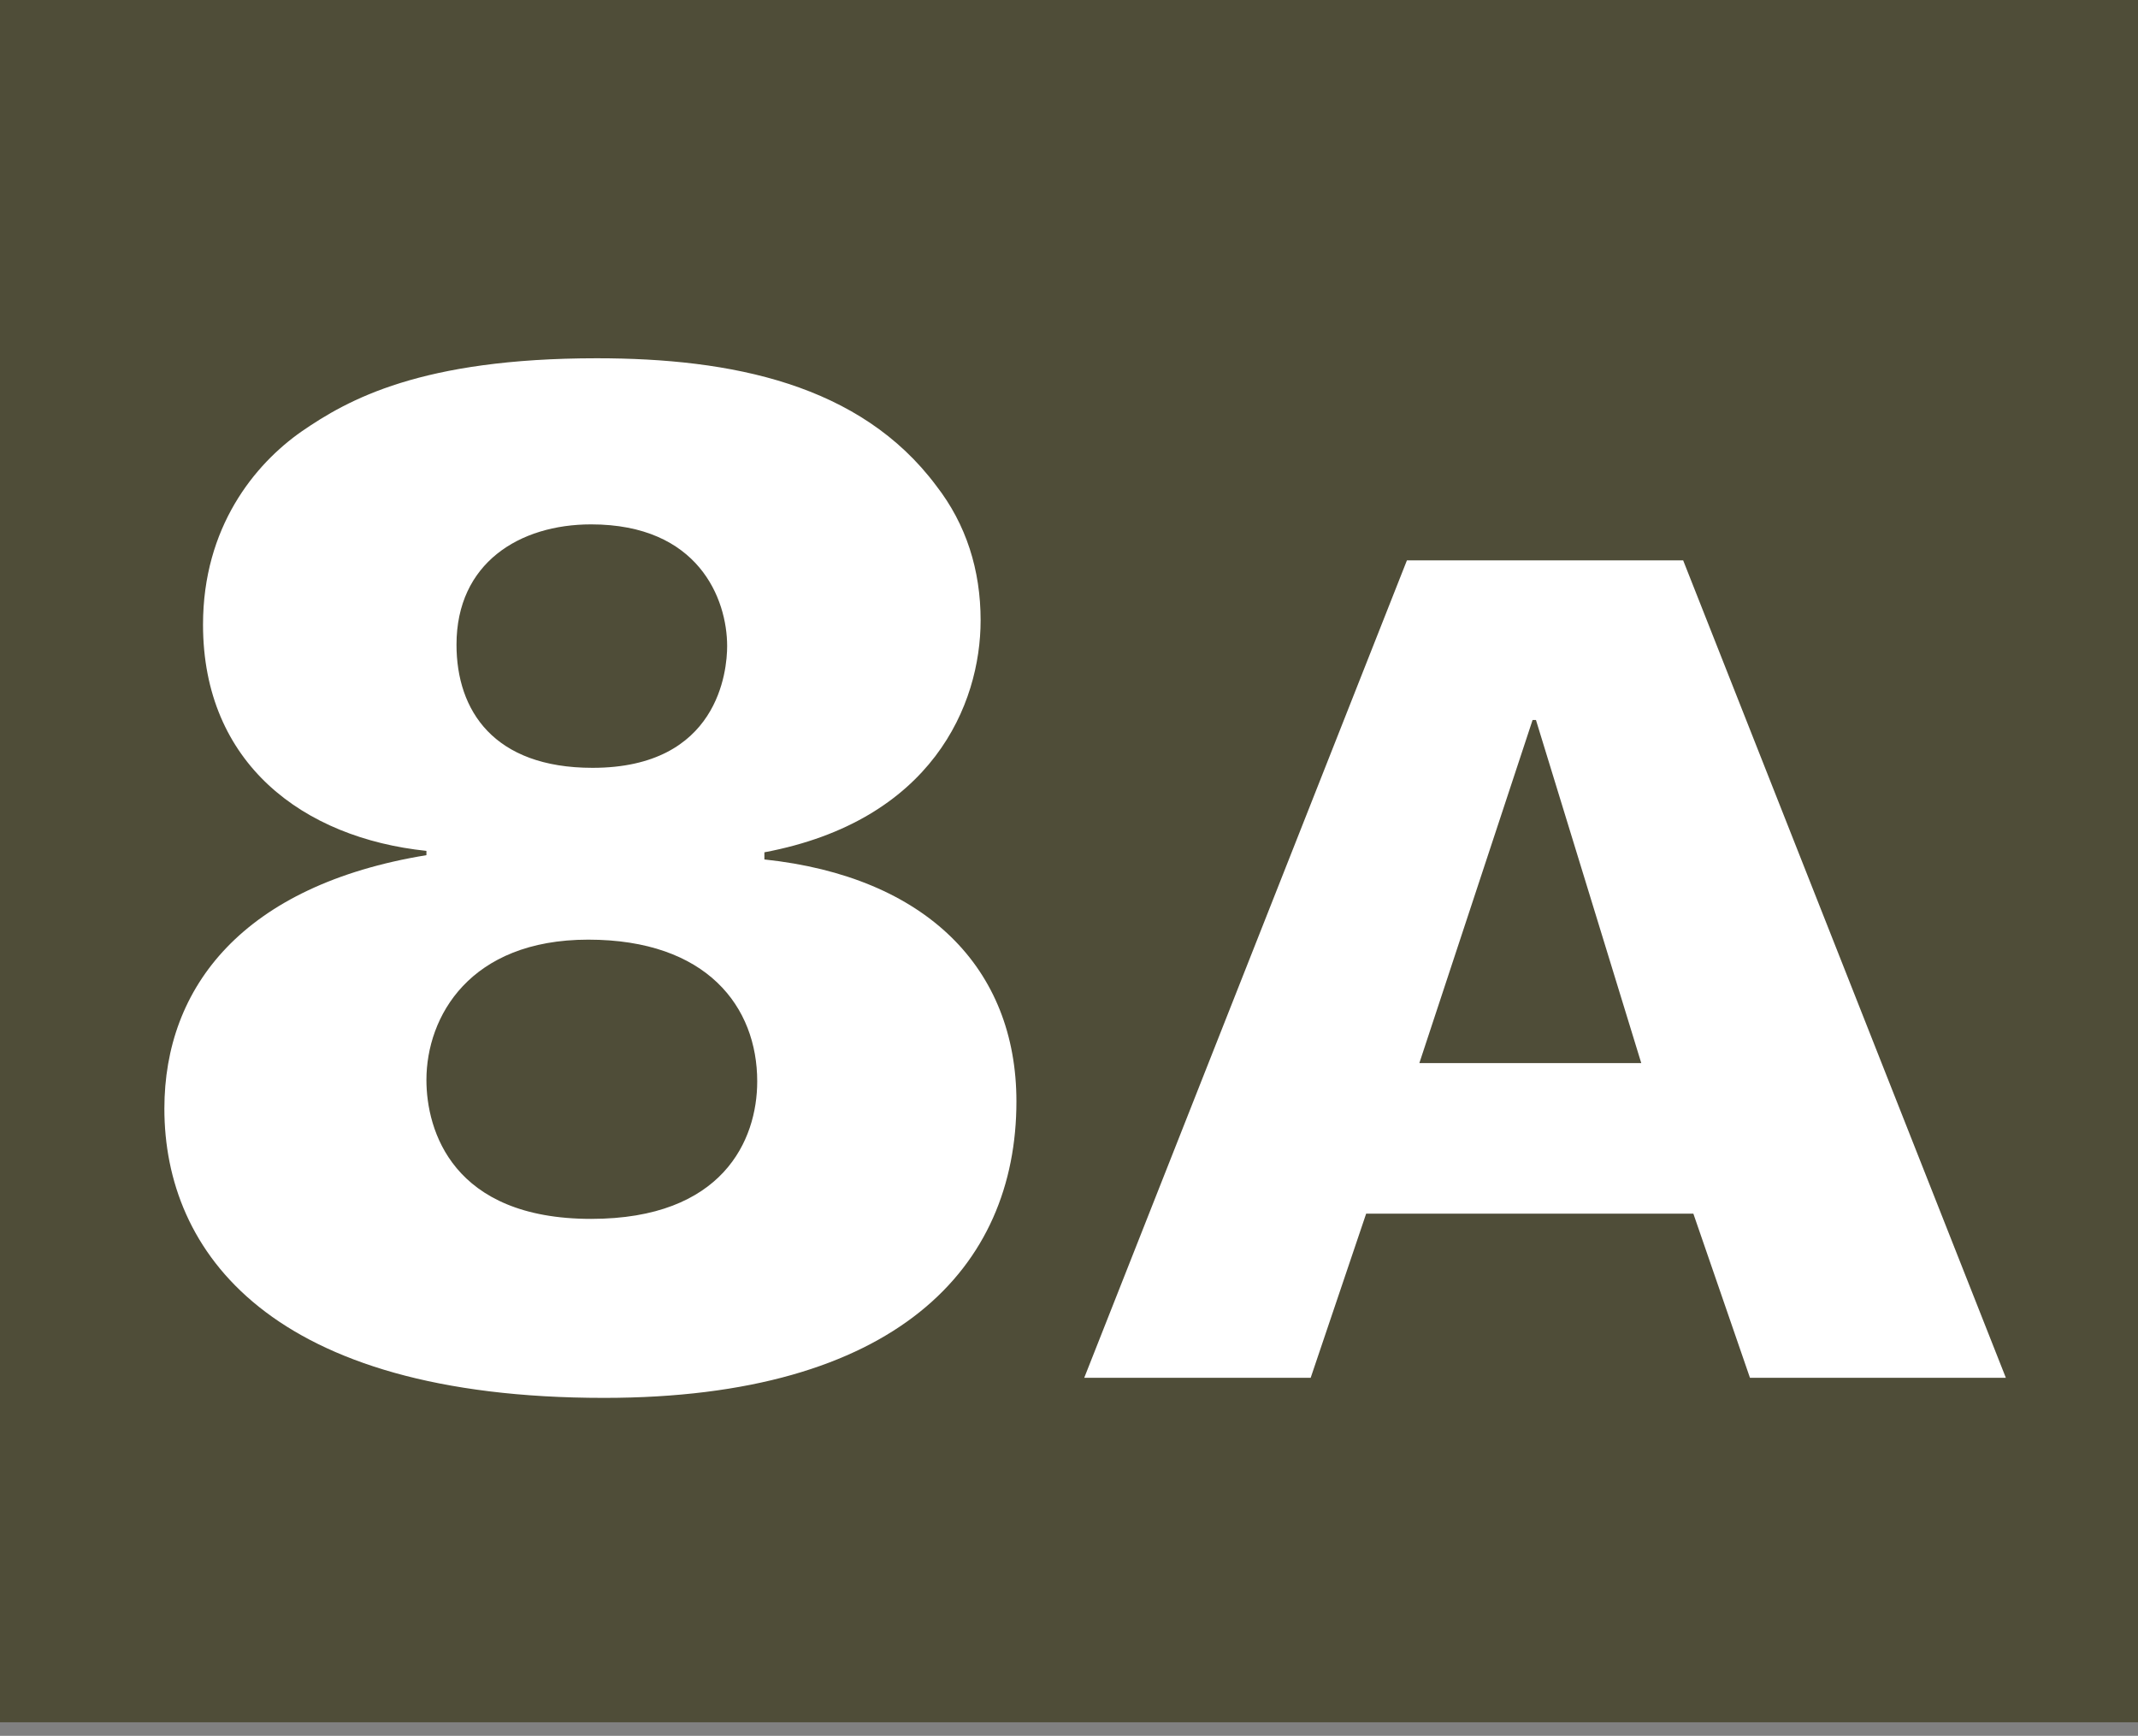
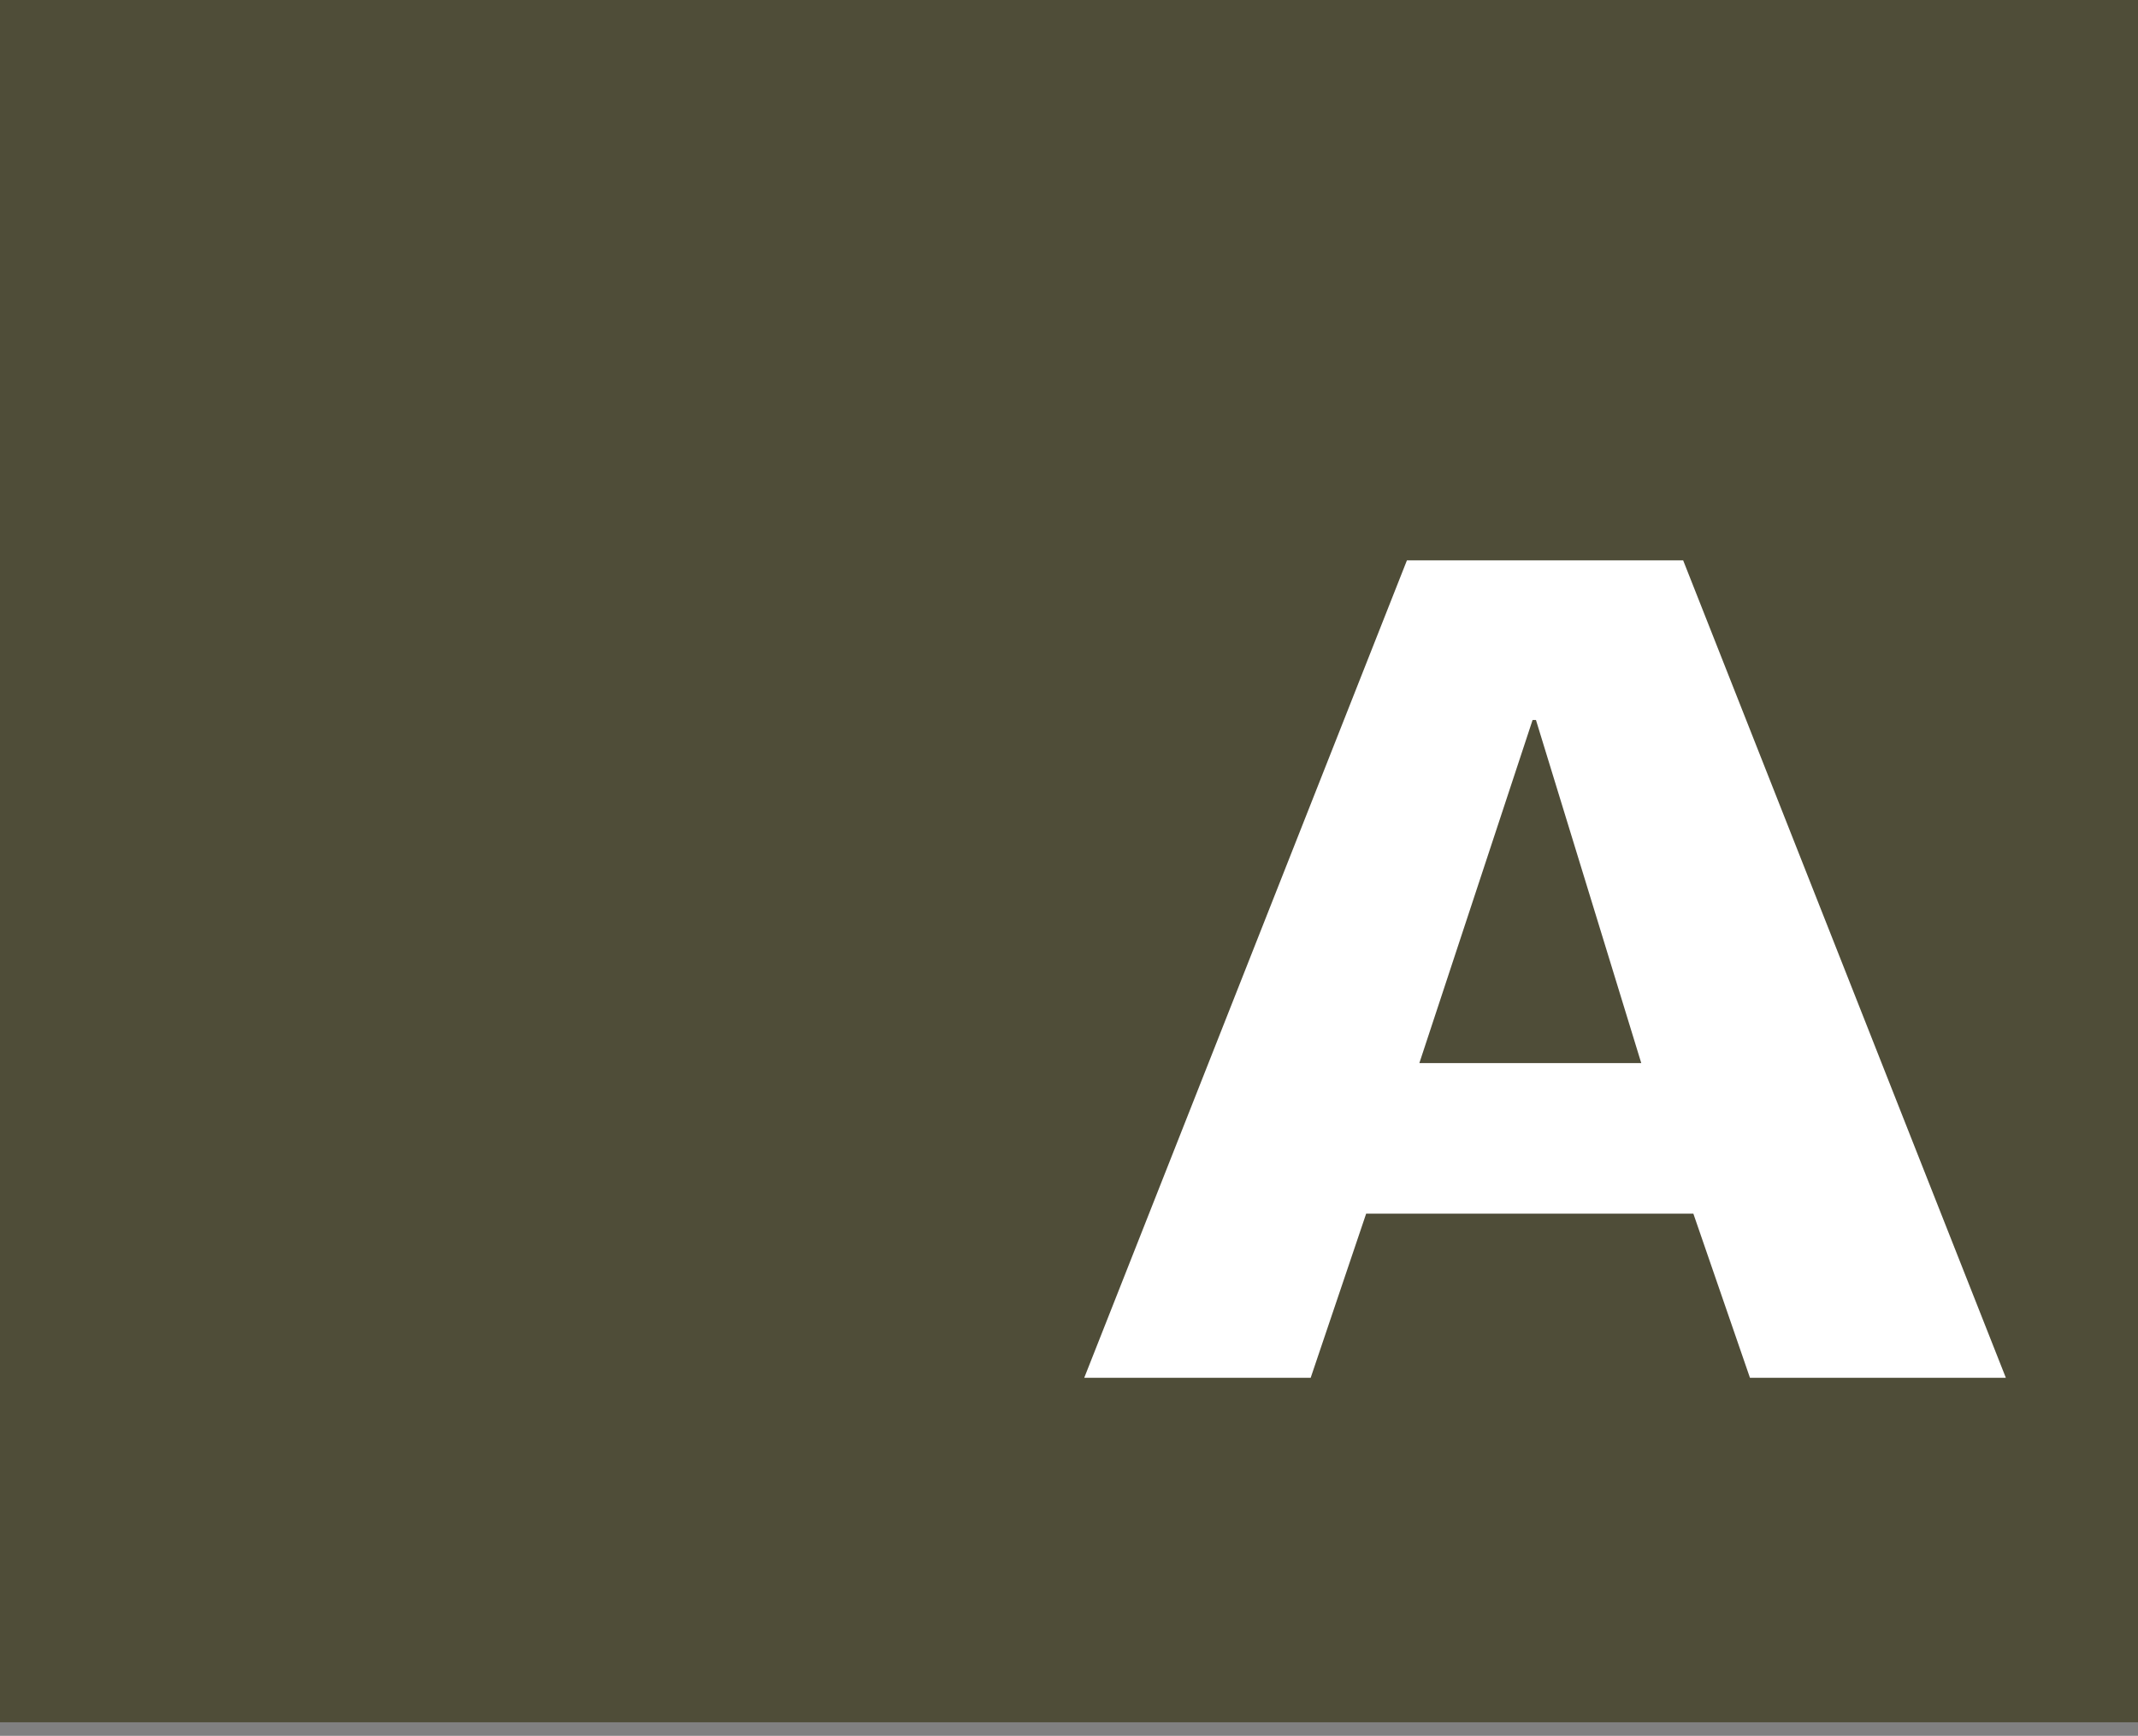
<svg xmlns="http://www.w3.org/2000/svg" id="Calque_1" viewBox="0 0 858.06 696.67">
  <rect x="0" y="0" width="858.06" height="696.67" fill="#808080" stroke="none" />
  <defs>
    <style>.cls-1{fill:#fff;}.cls-2{fill:#4f4d38;}</style>
  </defs>
  <rect class="cls-2" width="858.06" height="691.23" />
-   <path class="cls-1" d="M171.14,341.5c-49.43-5.17-89.66-35.06-89.66-90.81,0-39.08,20.69-64.37,39.66-77.59,18.39-12.64,47.7-29.31,118.39-29.31,54.02,0,105.75,10.34,136.21,51.15,12.07,15.52,17.82,33.91,17.82,54.02,0,33.91-19.54,80.46-86.78,93.11v2.87c64.94,6.9,101.15,43.68,101.15,97.13,0,66.67-48.28,118.97-165.52,118.97-133.91,0-176.44-58.62-176.44-116.09,0-48.85,31.61-89.66,105.17-101.73v-1.72Zm132.76,92.53c0-29.89-20.12-56.9-67.82-56.9s-64.94,31.04-64.94,56.32c0,20.12,10.35,55.75,66.09,55.75,52.87,0,66.67-31.61,66.67-55.17Zm-12.07-174.72c0-18.96-11.5-48.85-54.6-48.85-28.74,0-54.02,15.52-54.02,48.28,0,26.44,14.94,49.43,54.6,49.43,50.58,0,54.02-39.08,54.02-48.85Z" />
  <path class="cls-1" d="M564.64,224.91h110.88l129.51,328.08h-102.7l-22.72-65.89h-131.32l-22.27,65.89h-90.88l129.51-328.08Zm94.06,201.76l-42.26-137.69h-1.36l-45.44,137.69h89.06Z" />
</svg>